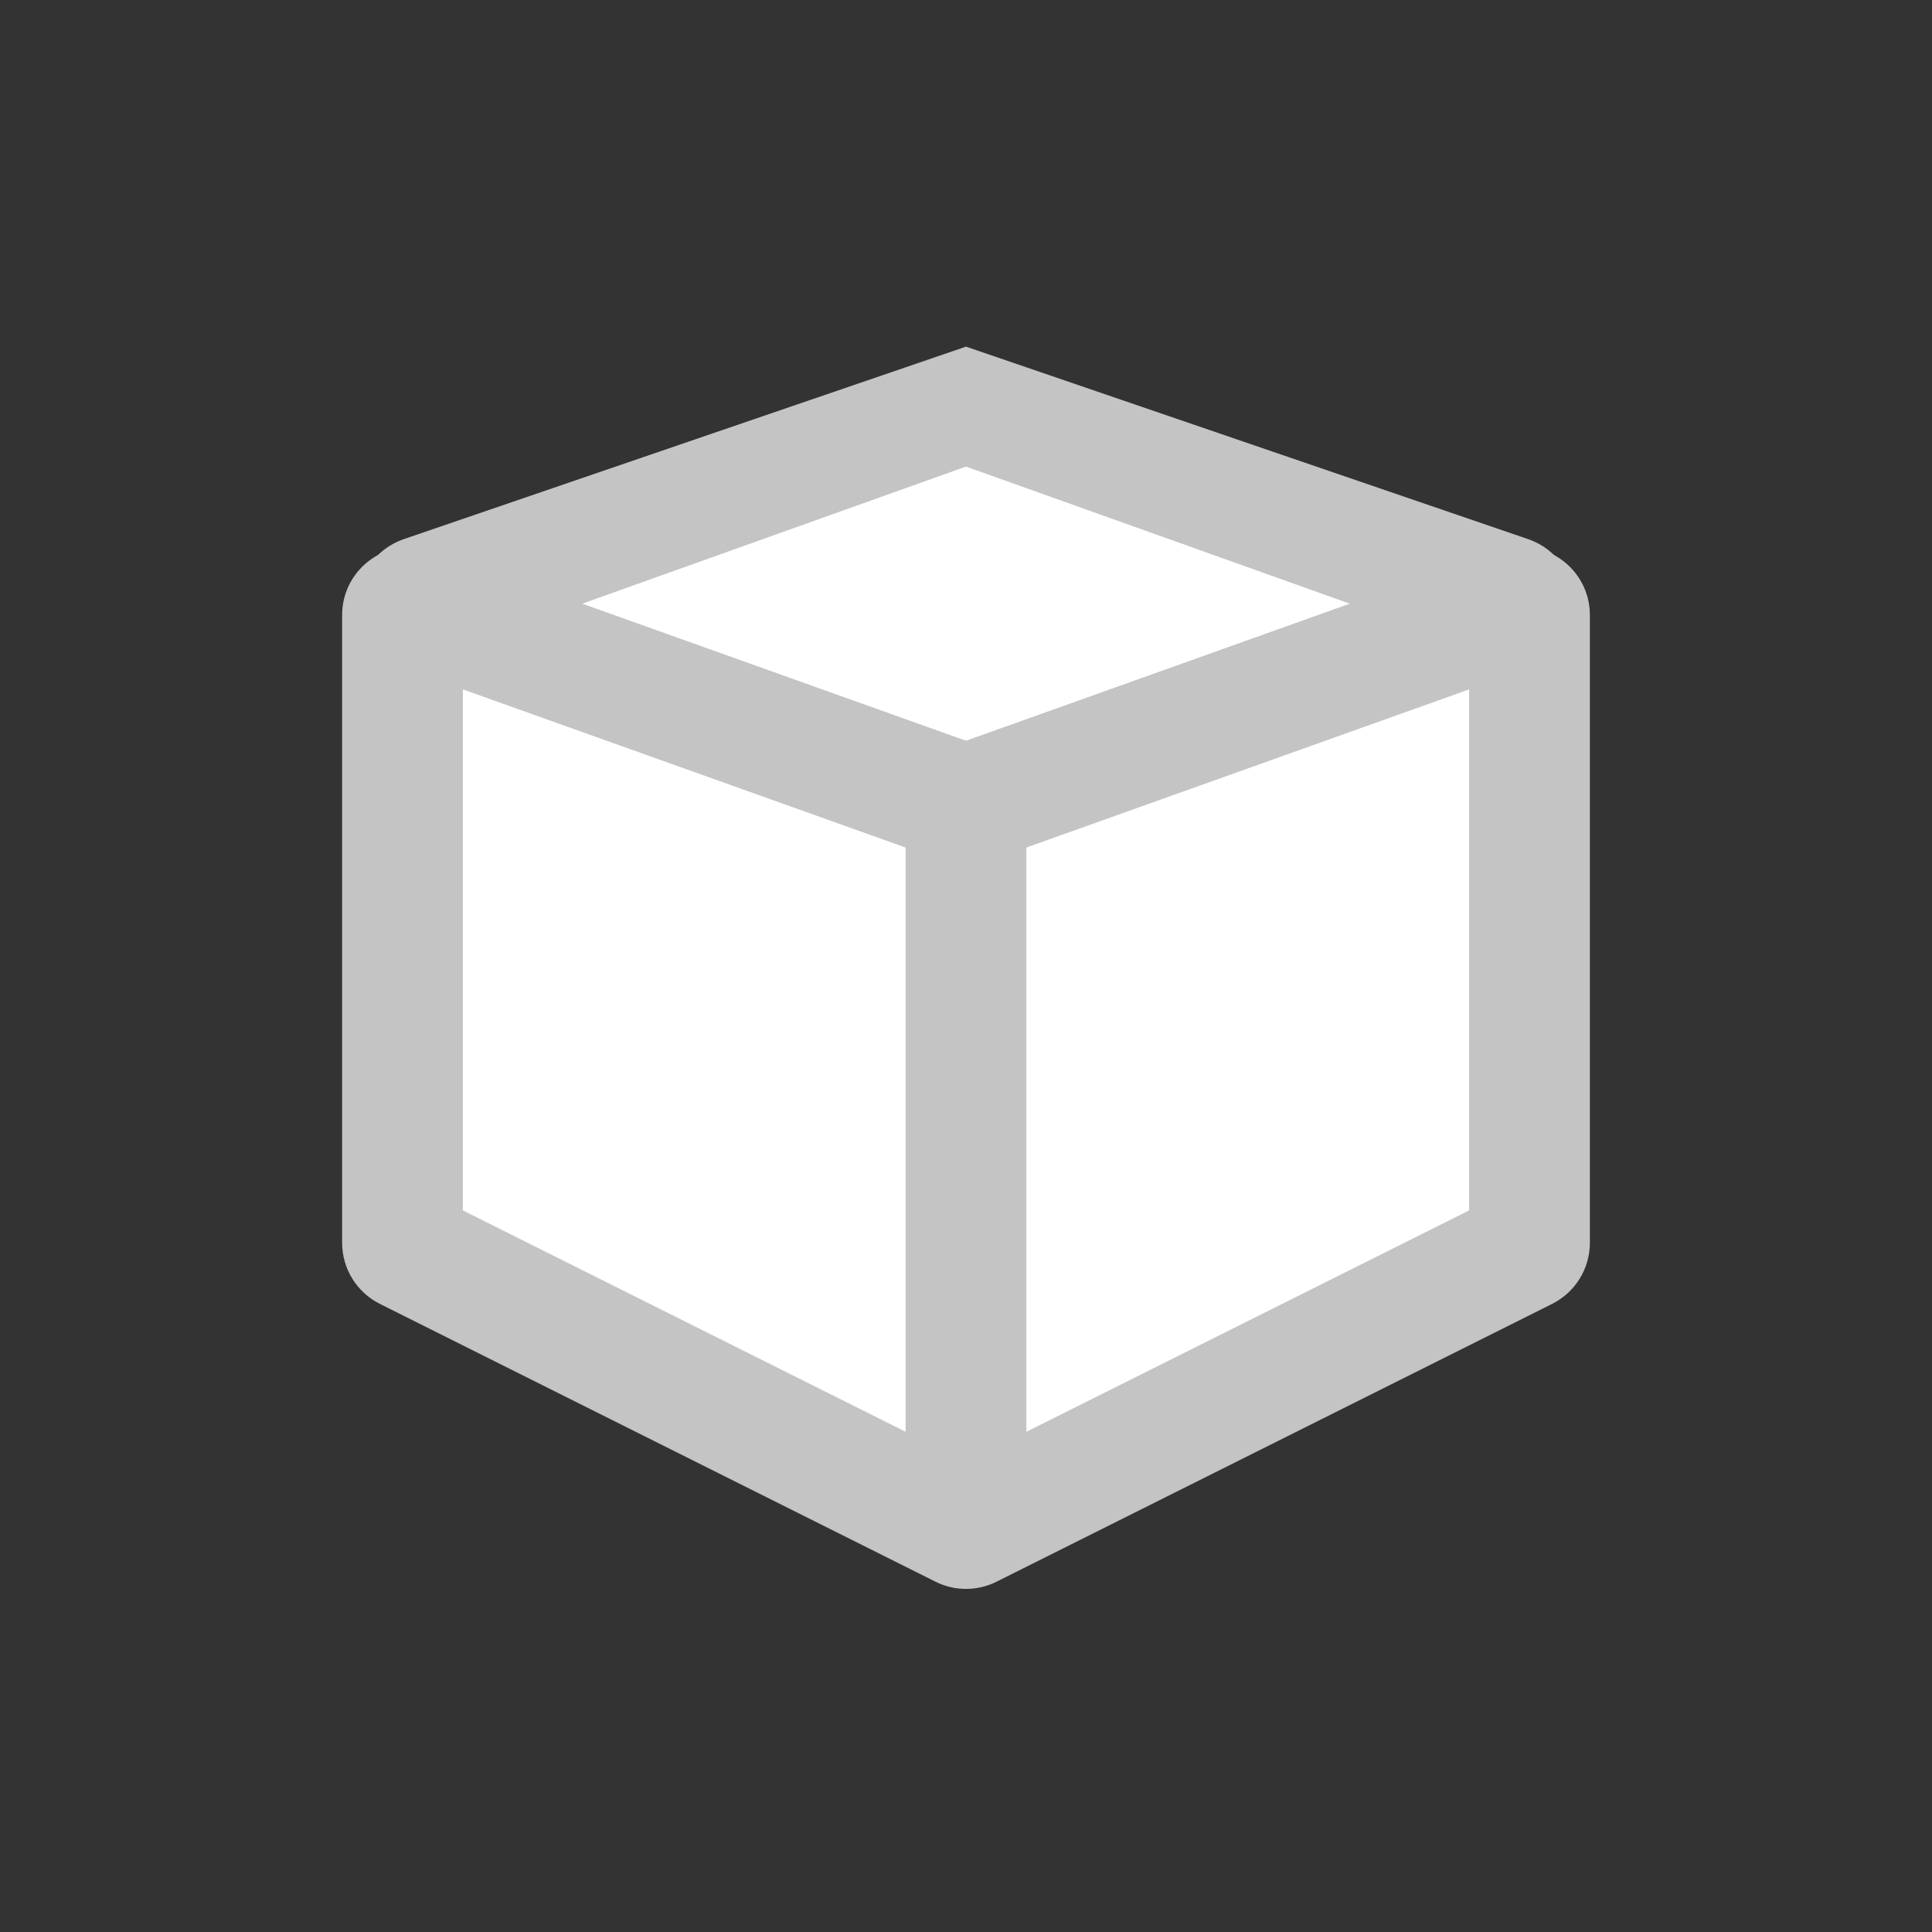
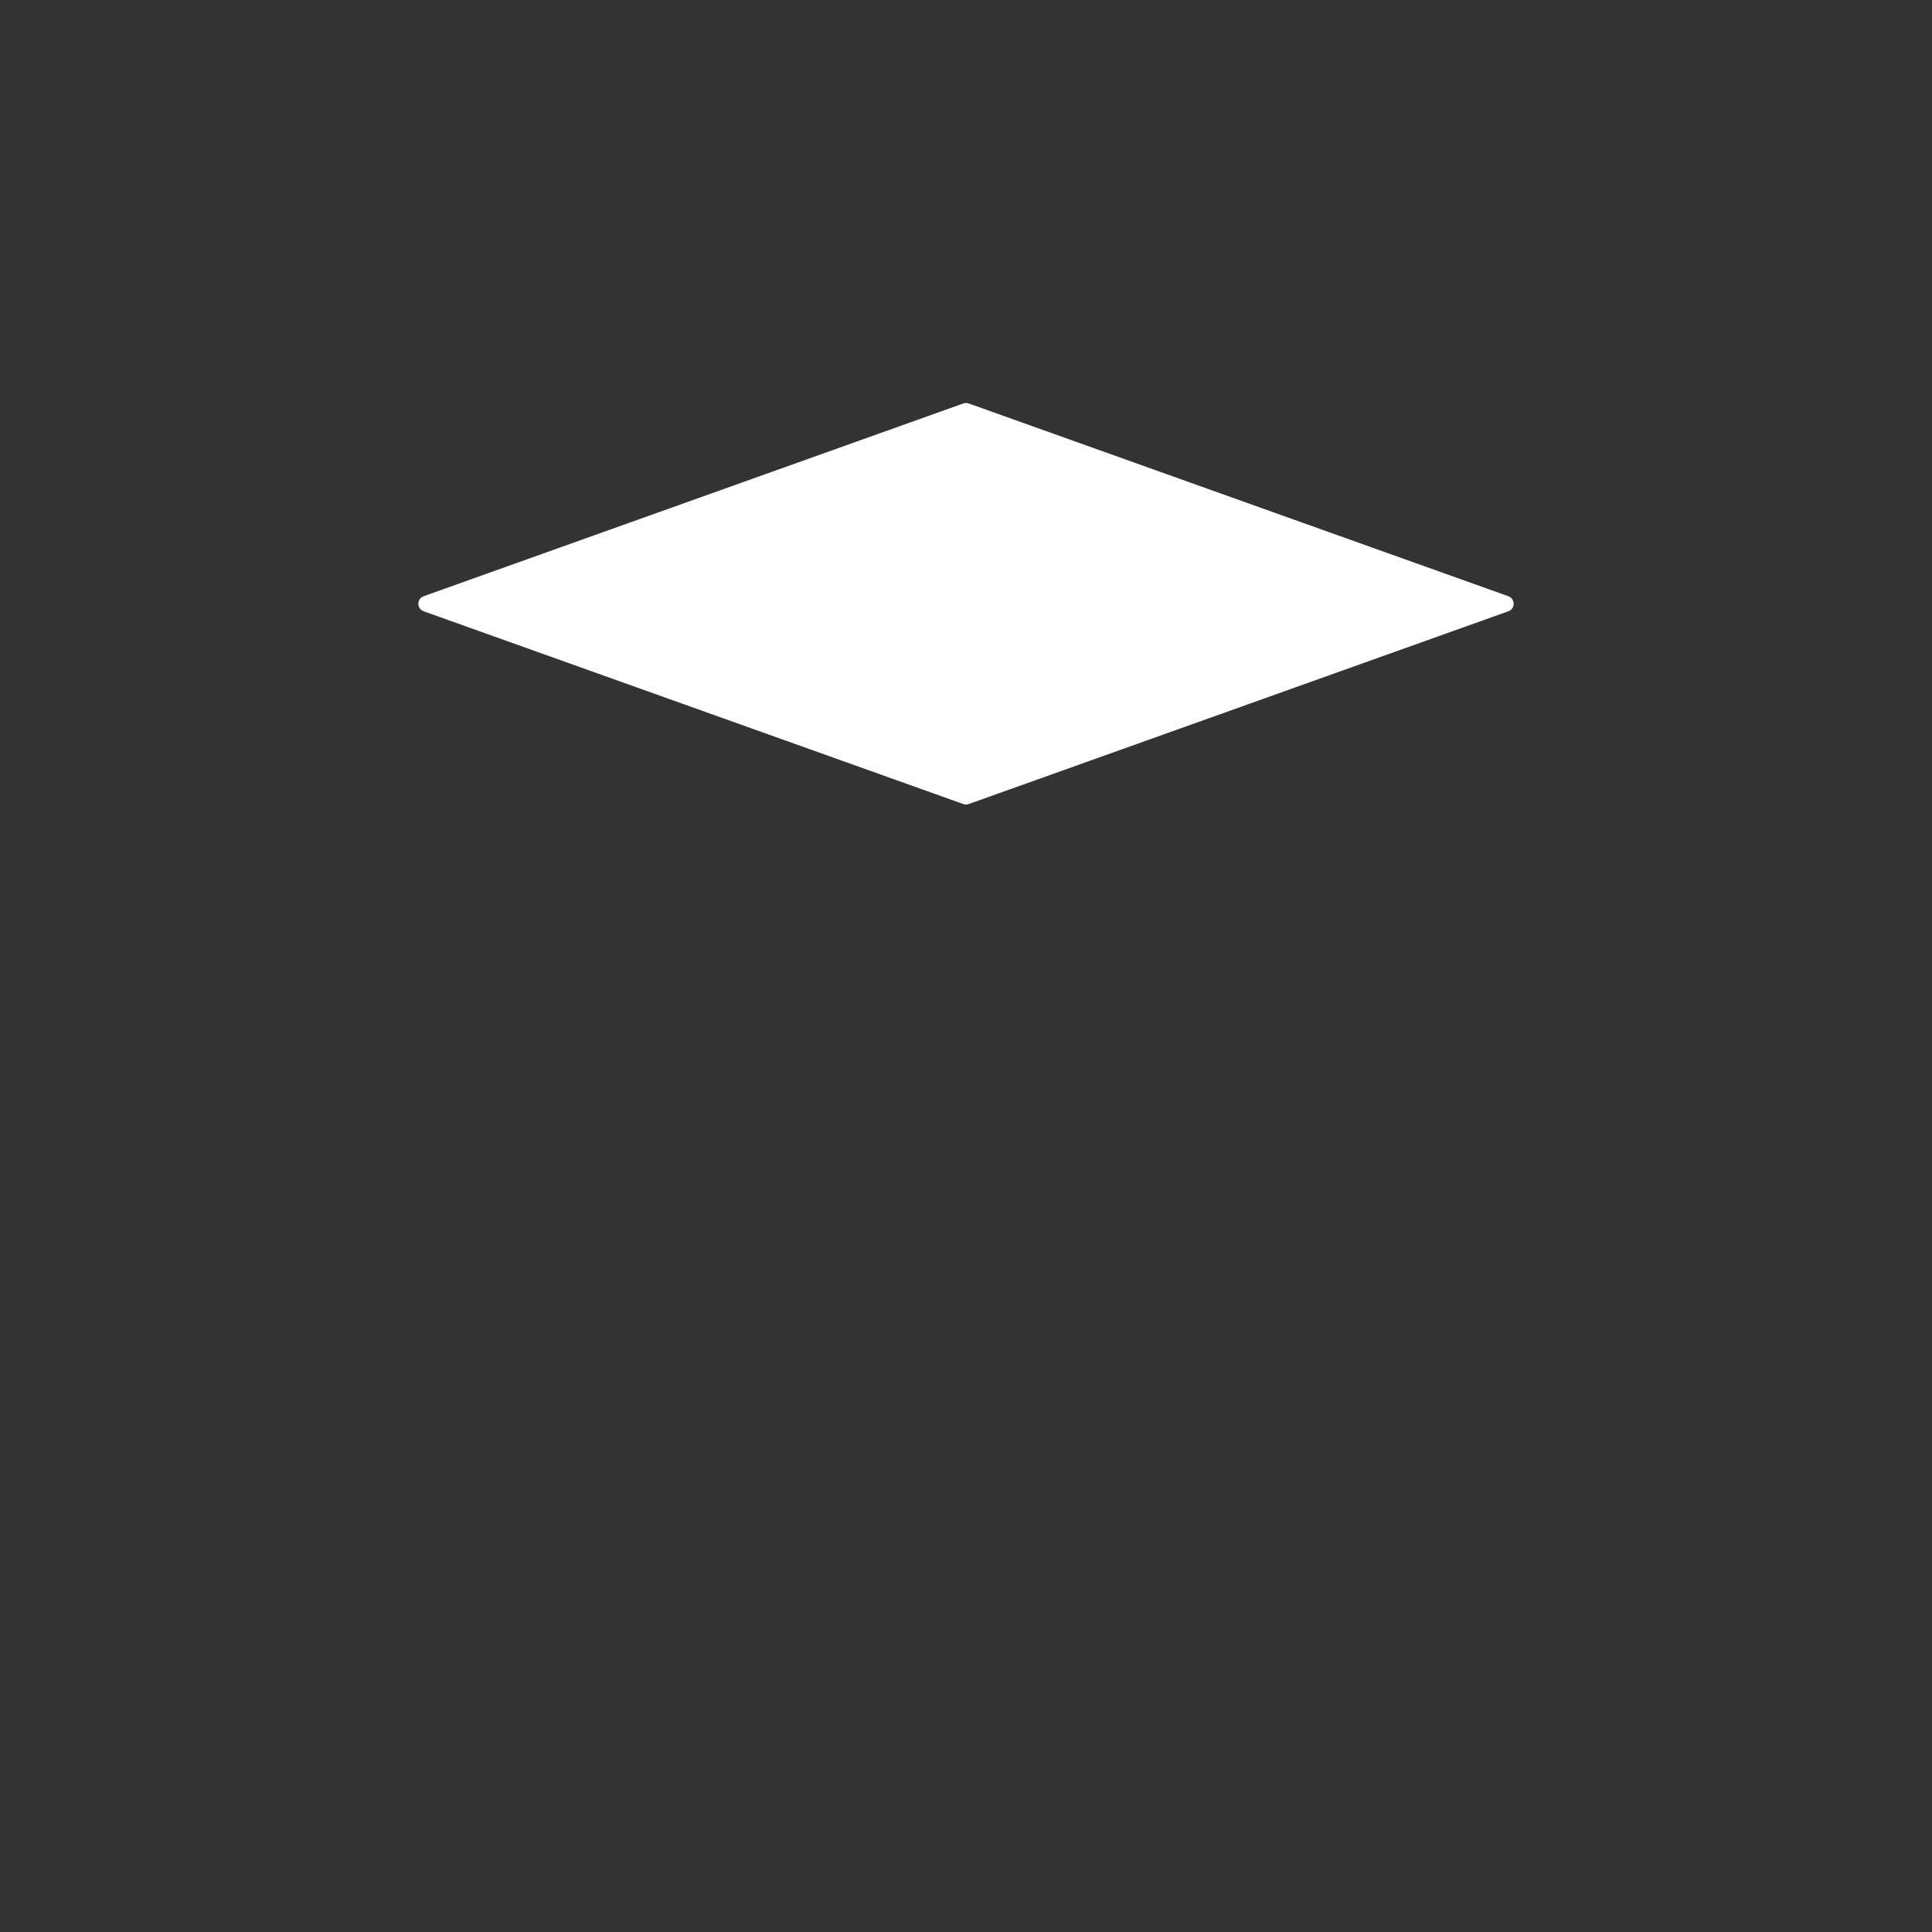
<svg xmlns="http://www.w3.org/2000/svg" width="24" height="24" viewBox="0 0 24 24" fill="none">
  <rect x="0" y="0" width="24" height="24" fill="#333333" stroke="none" />
  <path d="M18.736 7.406L12.034 5.012C12.012 5.004 11.988 5.004 11.966 5.012L5.264 7.406C5.175 7.438 5.175 7.563 5.264 7.594L11.966 9.988C11.988 9.996 12.012 9.996 12.034 9.988L18.736 7.594C18.825 7.563 18.825 7.438 18.736 7.406Z" fill="white" />
-   <path fill-rule="evenodd" clip-rule="evenodd" d="M12 4.306L11.253 4.562L12 4.306ZM12 5.796L7.23 7.5L12 9.204L16.77 7.5L12 5.796ZM11.253 4.562L5.011 6.699L11.253 4.562ZM12 4.306L18.988 6.699C19.741 6.968 19.741 8.032 18.988 8.3L12.286 10.694C12.101 10.76 11.899 10.76 11.714 10.694L5.011 8.3C4.259 8.032 4.259 6.968 5.011 6.699" fill="#C4C4C4" />
-   <path d="M11.966 9.988L5.134 7.548C5.069 7.525 5 7.573 5 7.642V15.438C5 15.476 5.021 15.511 5.055 15.528L11.955 18.978C11.983 18.992 12.017 18.992 12.045 18.978L18.945 15.528C18.979 15.511 19 15.476 19 15.438V7.642C19 7.573 18.931 7.525 18.866 7.548L12.034 9.988C12.012 9.996 11.988 9.996 11.966 9.988Z" fill="white" />
-   <path fill-rule="evenodd" clip-rule="evenodd" d="M4.25 7.642C4.25 7.054 4.832 6.644 5.386 6.841L12 9.203L18.614 6.841C19.168 6.644 19.75 7.054 19.75 7.642V15.438C19.75 15.76 19.568 16.054 19.28 16.198L12.38 19.648C12.141 19.768 11.859 19.768 11.62 19.648L4.72 16.198C4.432 16.054 4.25 15.76 4.25 15.438V7.642ZM5.75 8.564V15.036L12 18.161L18.25 15.036V8.564L12.286 10.694C12.101 10.76 11.899 10.76 11.714 10.694L5.75 8.564Z" fill="#C4C4C4" />
-   <path fill-rule="evenodd" clip-rule="evenodd" d="M12 9.75C12.414 9.75 12.75 10.086 12.75 10.5V18.5C12.75 18.914 12.414 19.25 12 19.25C11.586 19.25 11.25 18.914 11.25 18.5V10.5C11.25 10.086 11.586 9.75 12 9.75Z" fill="#C4C4C4" />
</svg>